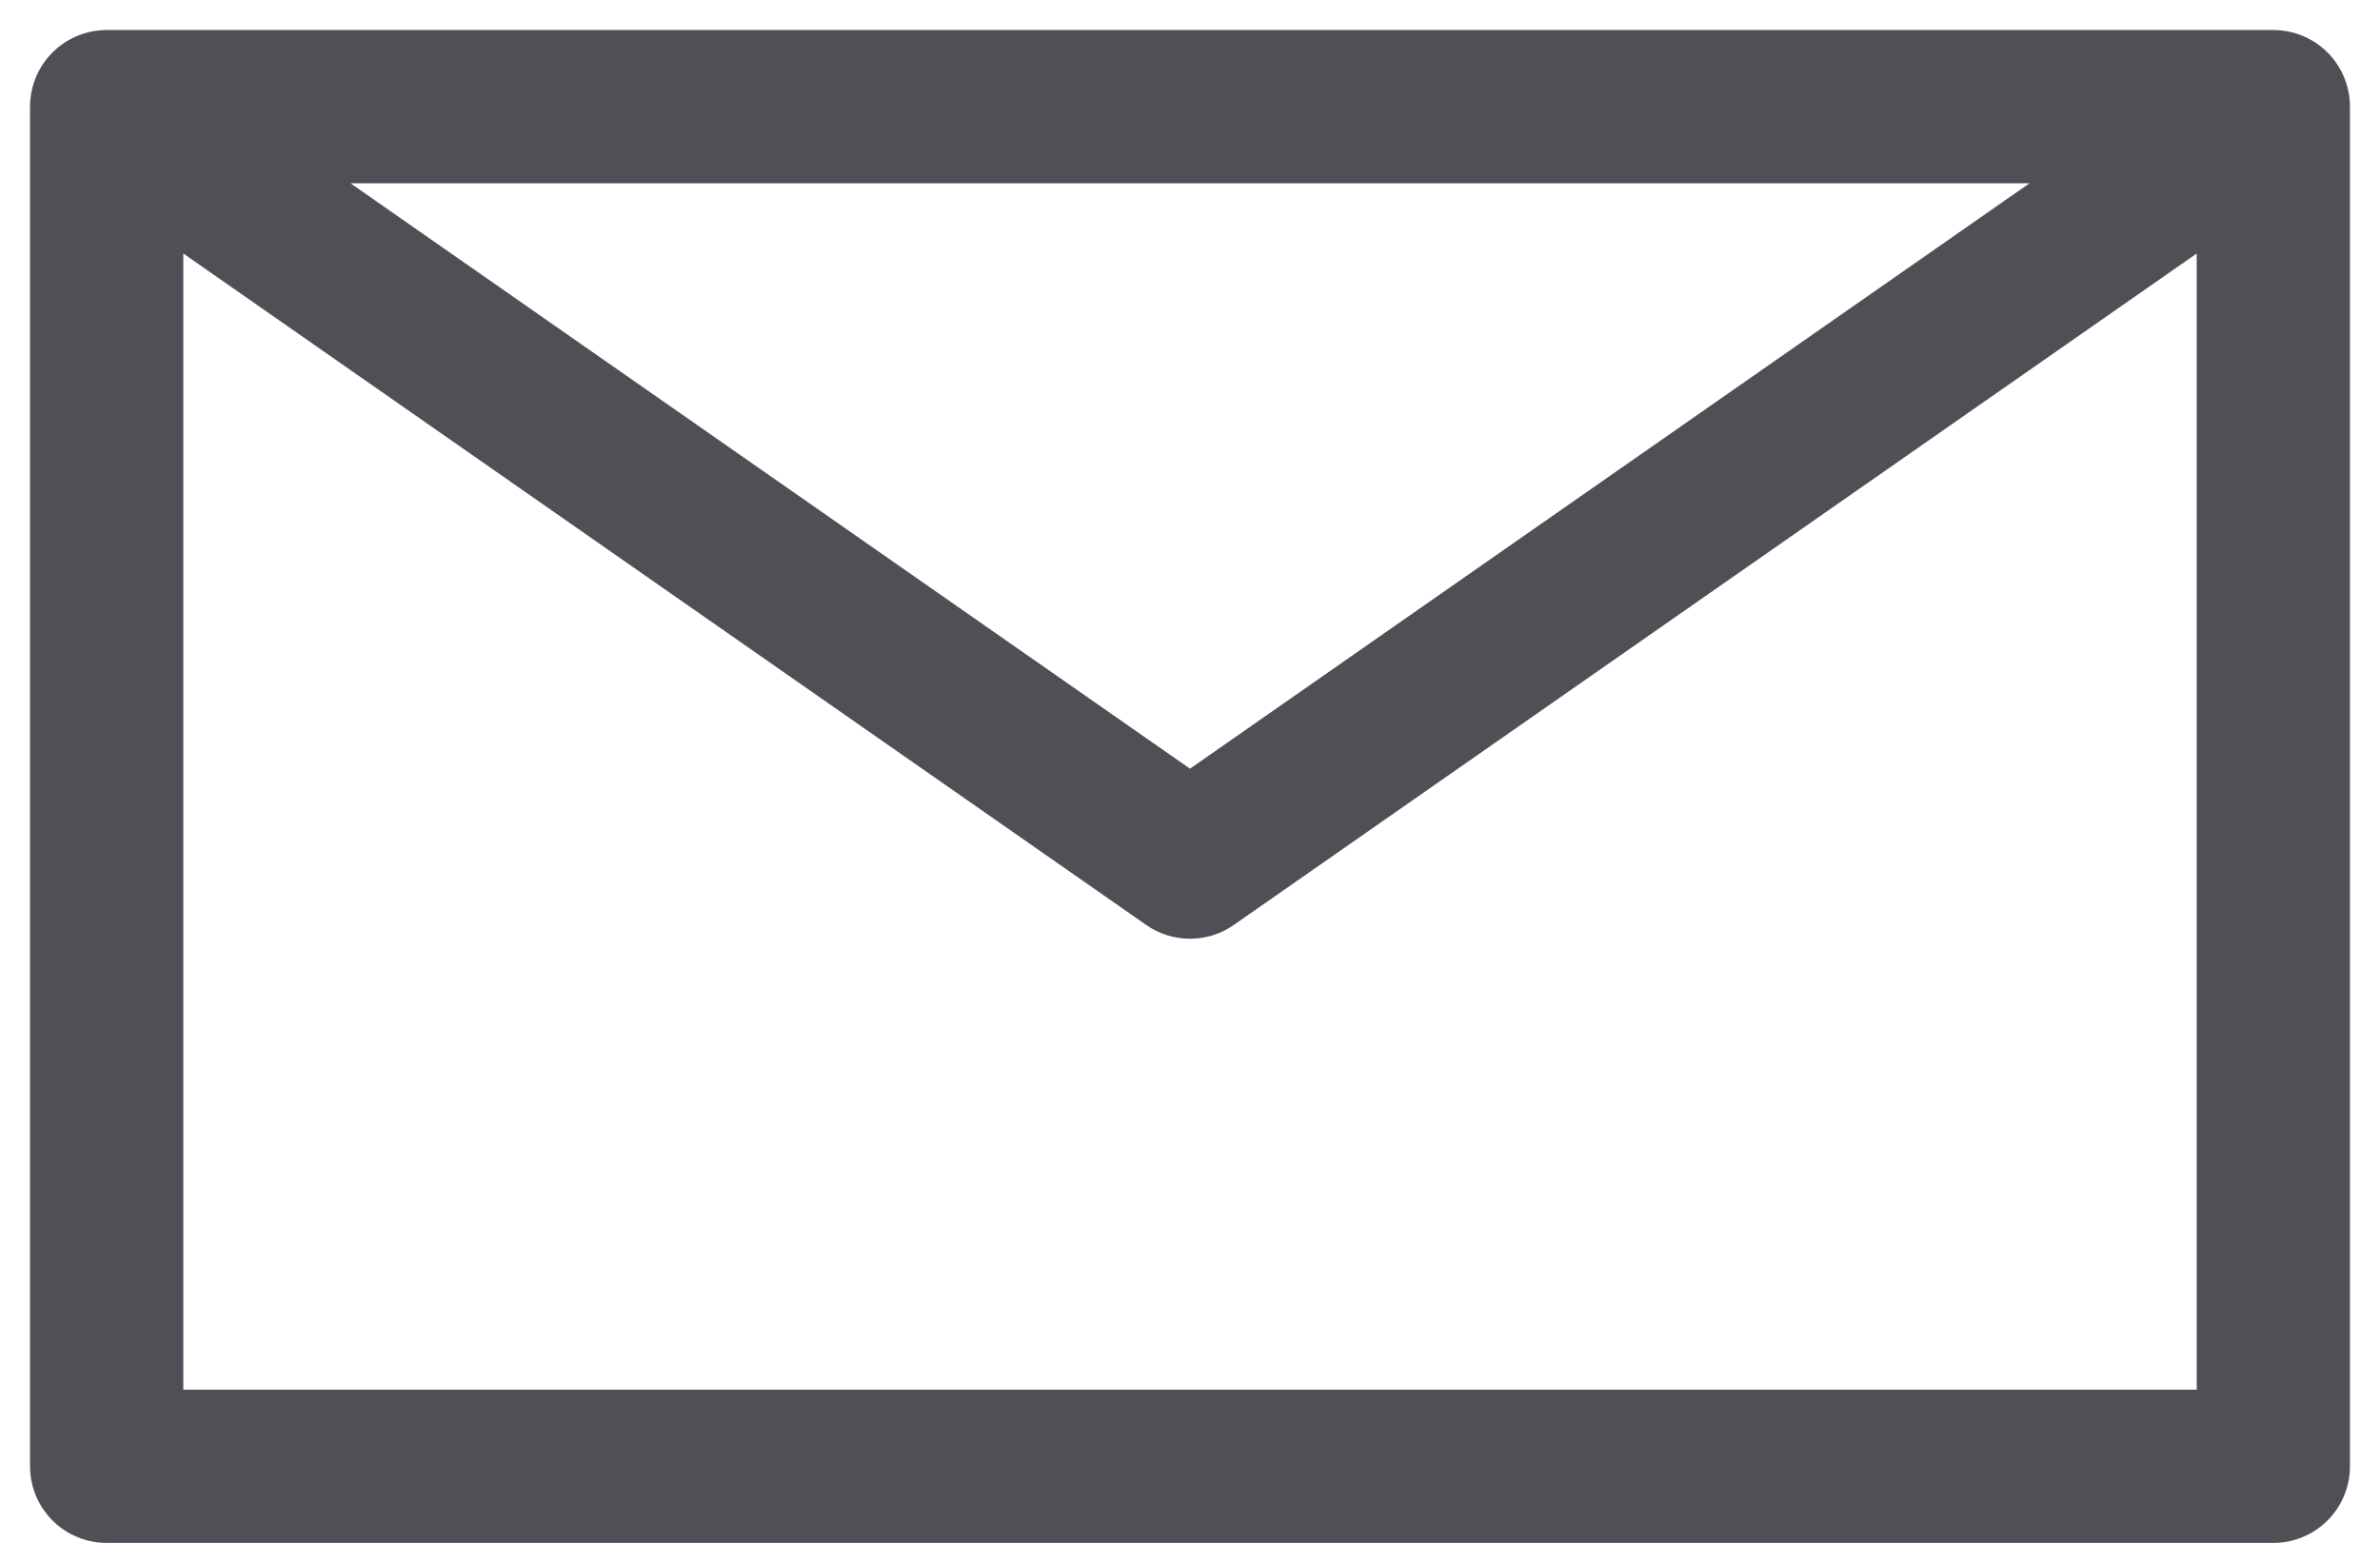
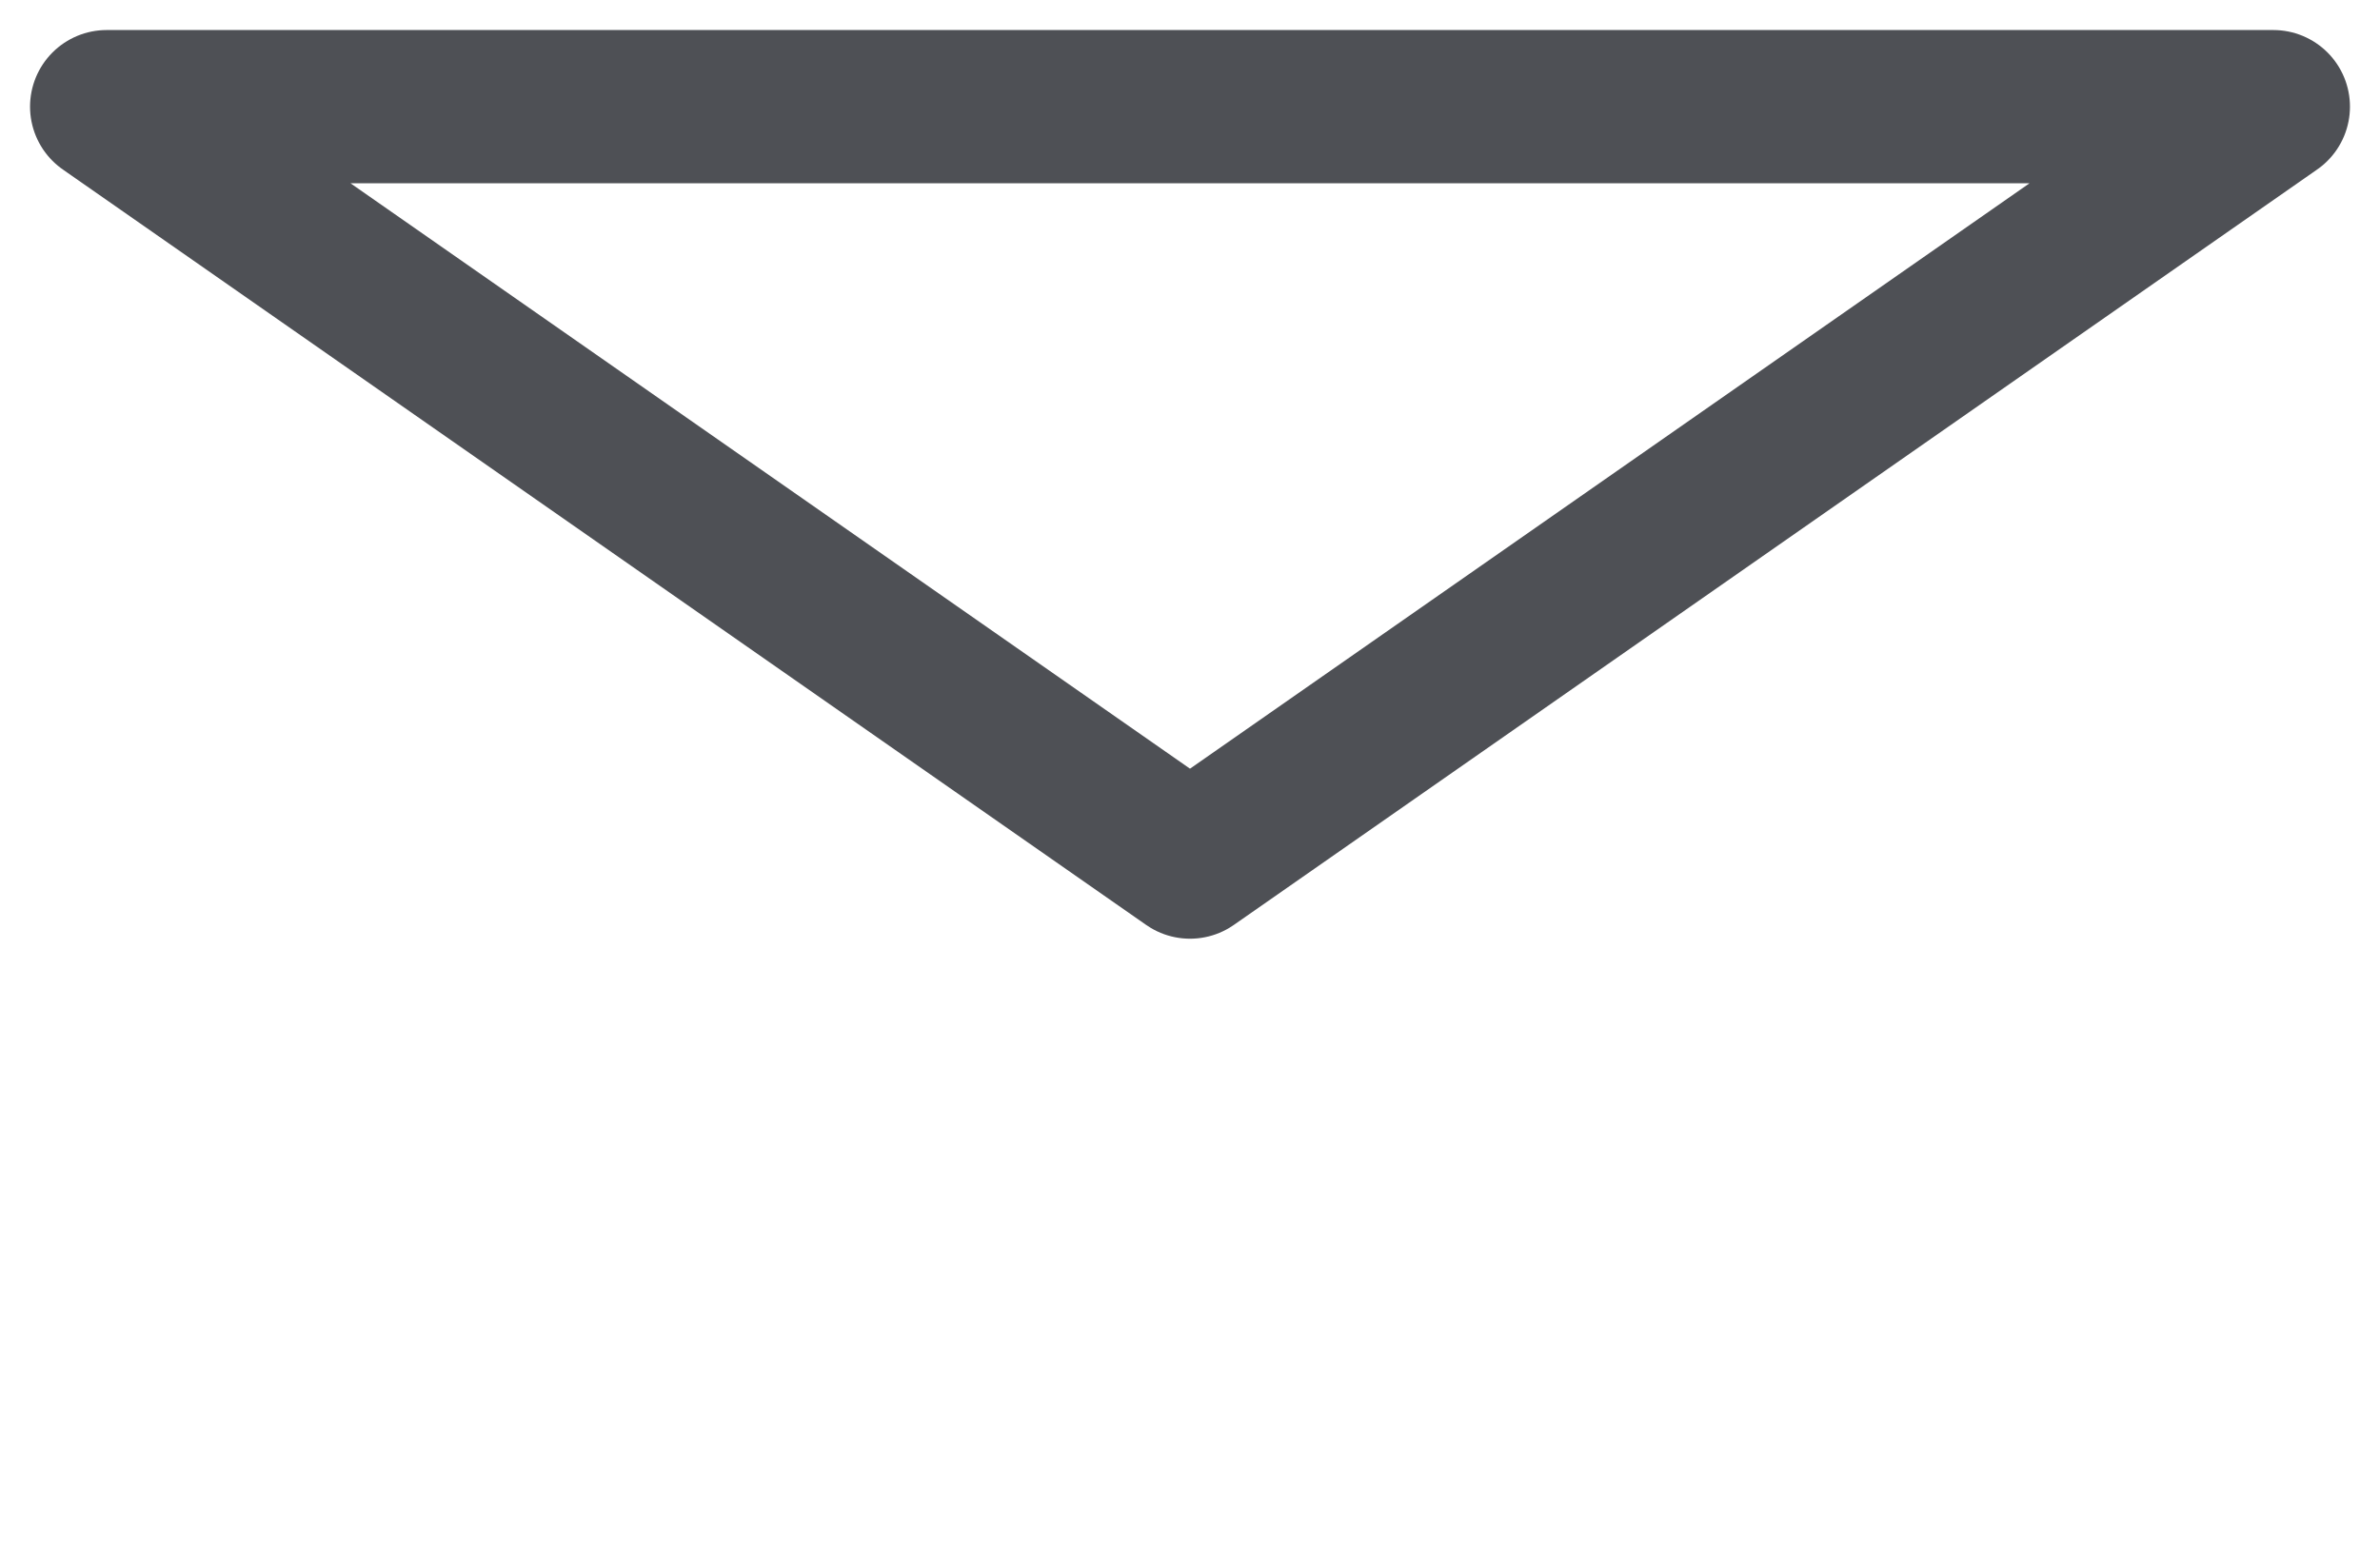
<svg xmlns="http://www.w3.org/2000/svg" width="15.53" height="10.069" viewBox="0 0 15.53 10.069">
-   <path id="Pfad_455" data-name="Pfad 455" d="M14.388-5.419H.25V3.454H14.388Zm0,0L7.319-.489.25-5.419" transform="translate(0.446 6.115)" fill="none" stroke="#4e5055" stroke-linecap="round" stroke-linejoin="round" stroke-width="1" />
+   <path id="Pfad_455" data-name="Pfad 455" d="M14.388-5.419H.25H14.388Zm0,0L7.319-.489.25-5.419" transform="translate(0.446 6.115)" fill="none" stroke="#4e5055" stroke-linecap="round" stroke-linejoin="round" stroke-width="1" />
</svg>